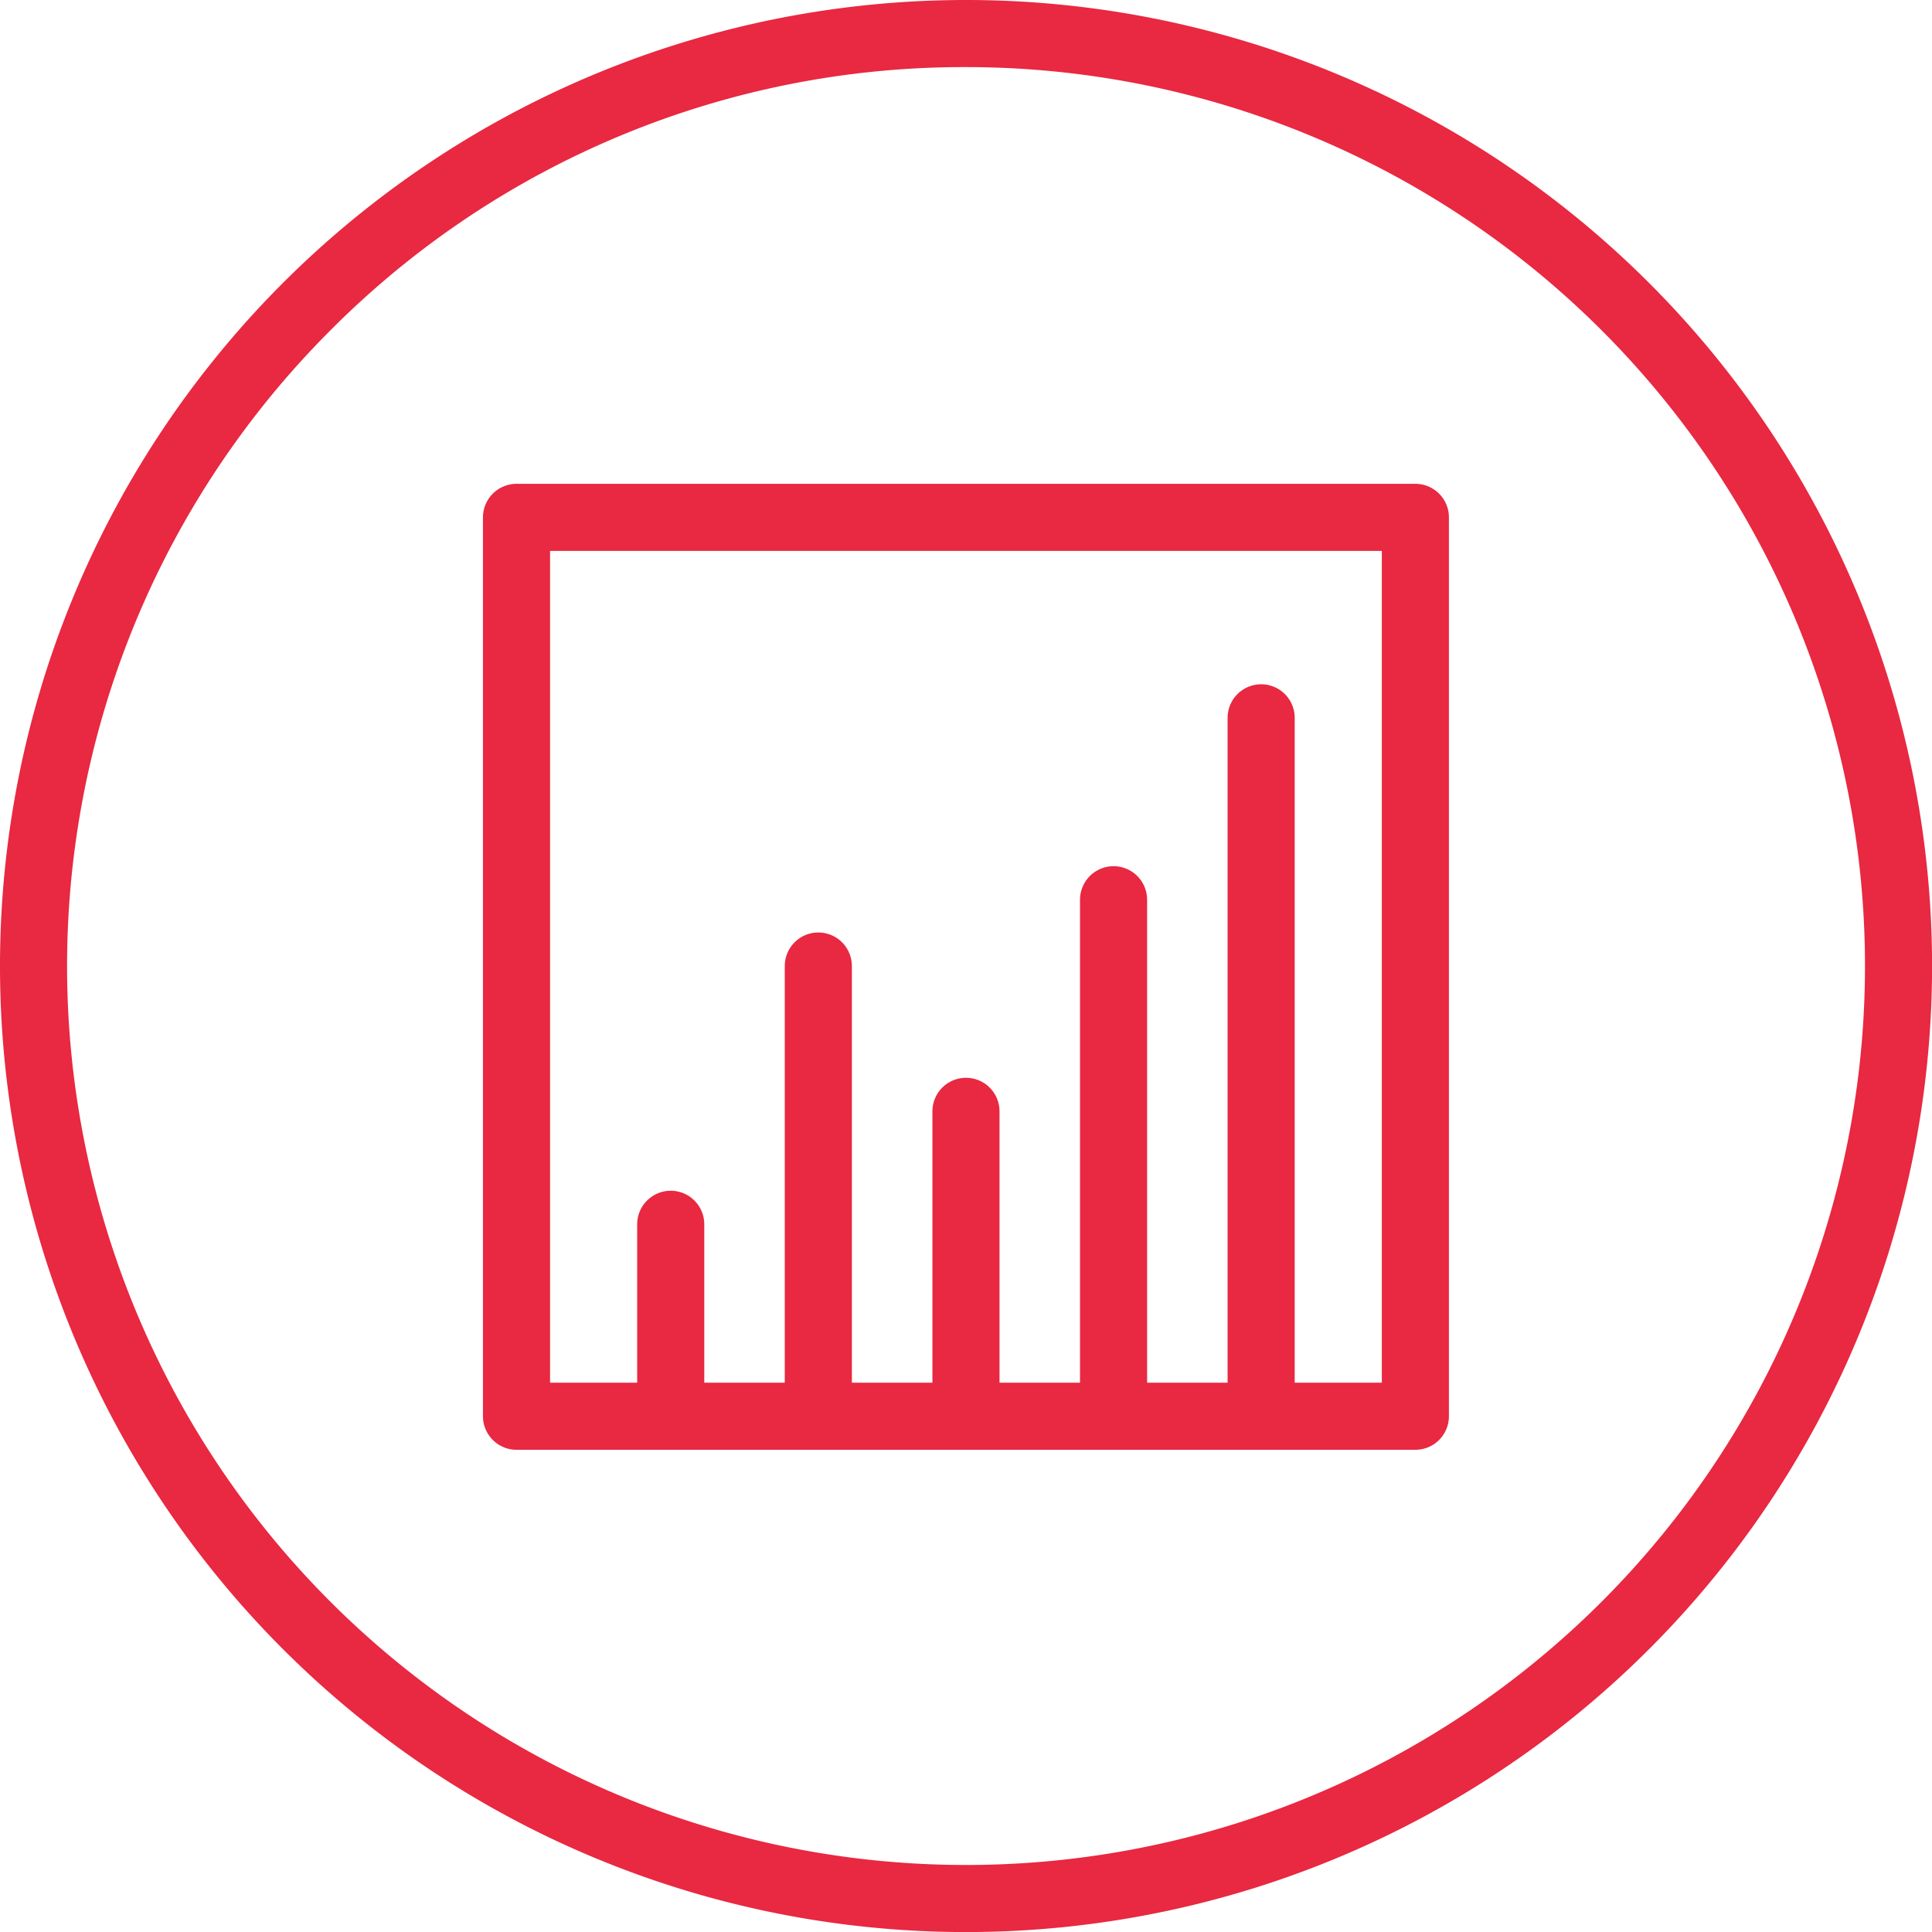
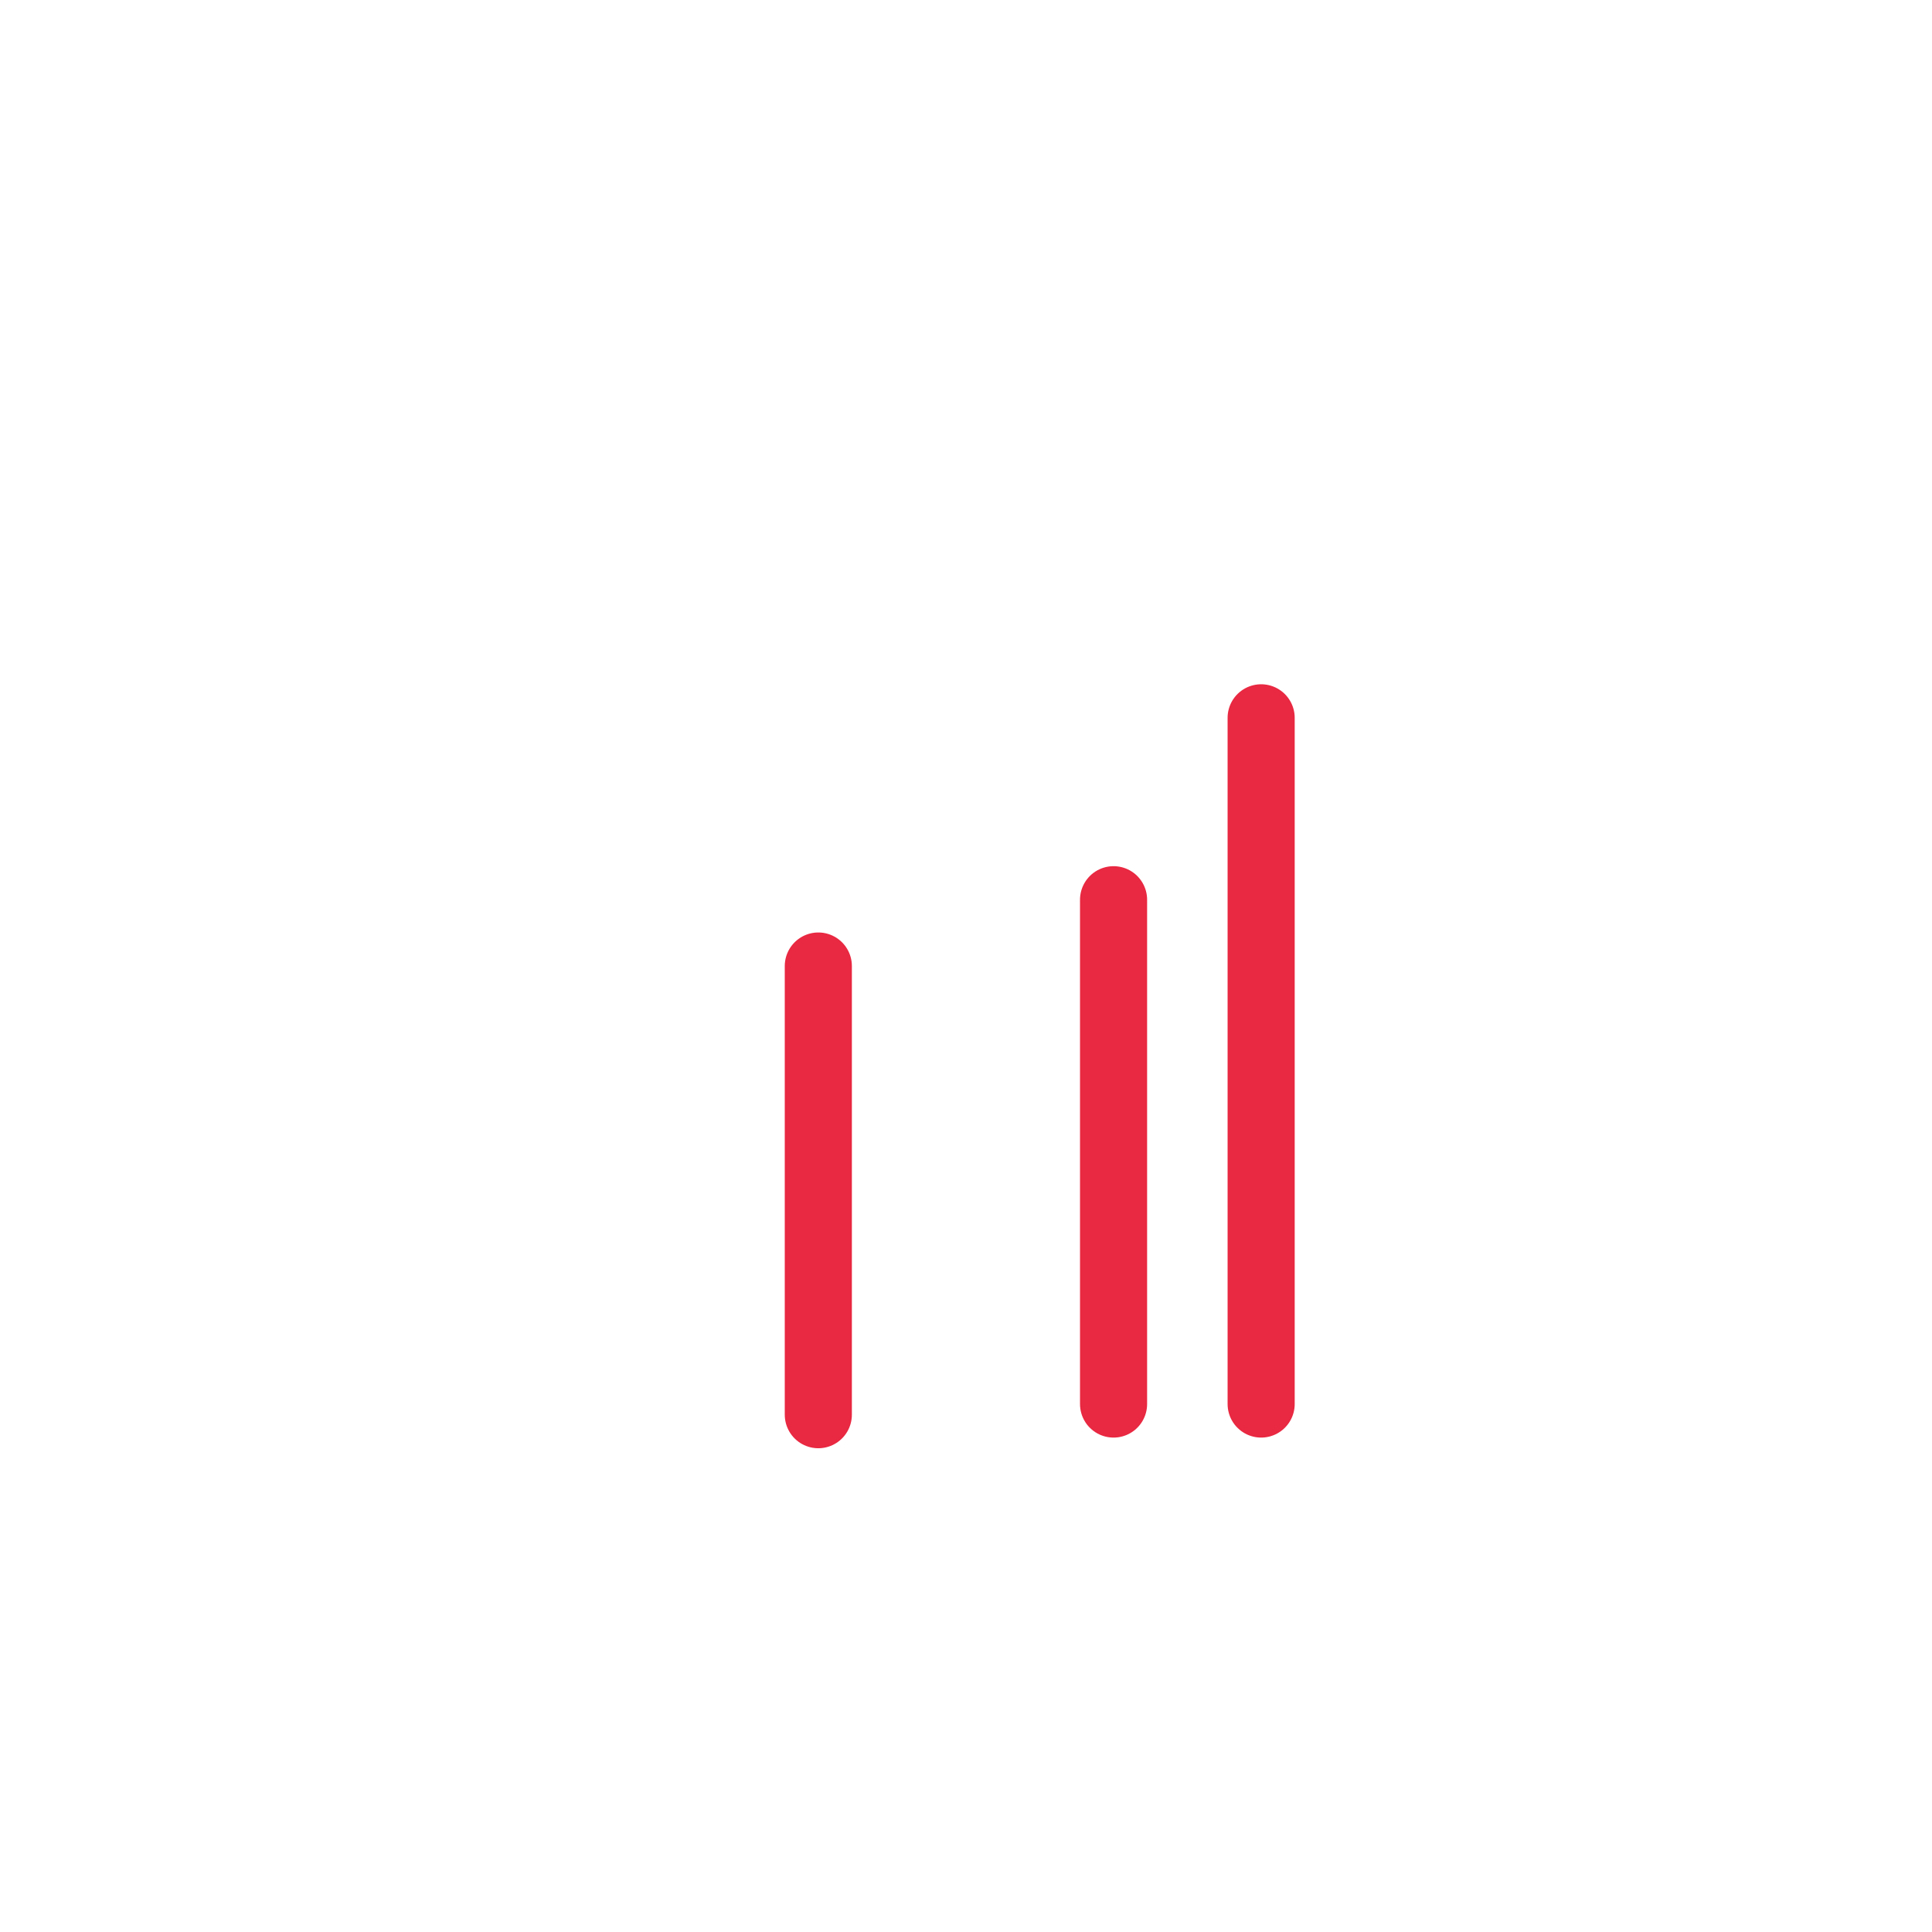
<svg xmlns="http://www.w3.org/2000/svg" id="bar_graph" viewBox="0 0 311.81 311.81">
  <defs>
    <style>.cls-1{fill:#e92841;}.cls-2{fill:none;stroke:#e92841;stroke-linecap:round;stroke-linejoin:round;stroke-width:10.83px;}</style>
  </defs>
  <title>bar_graph_red</title>
-   <path class="cls-1" d="M158.74,13.66A145.08,145.08,0,0,1,261.33,261.33,145.08,145.08,0,0,1,56.15,56.15,144.16,144.16,0,0,1,158.74,13.66m0-10.83A155.91,155.91,0,1,0,314.65,158.74,155.92,155.92,0,0,0,158.74,2.83Z" transform="translate(-2.83 -2.83)" />
-   <polygon class="cls-2" points="83.36 83.5 83.36 83.5 83.36 228.57 228.43 228.57 228.43 83.5 83.36 83.5" />
  <line class="cls-2" x1="132.07" y1="228.32" x2="132.07" y2="155.91" />
  <line class="cls-2" x1="179.72" y1="226.6" x2="179.72" y2="145.21" />
-   <line class="cls-2" x1="155.9" y1="226.6" x2="155.9" y2="179.36" />
  <line class="cls-2" x1="203.54" y1="226.6" x2="203.54" y2="115.85" />
-   <line class="cls-2" x1="108.25" y1="226.6" x2="108.25" y2="197.59" />
</svg>